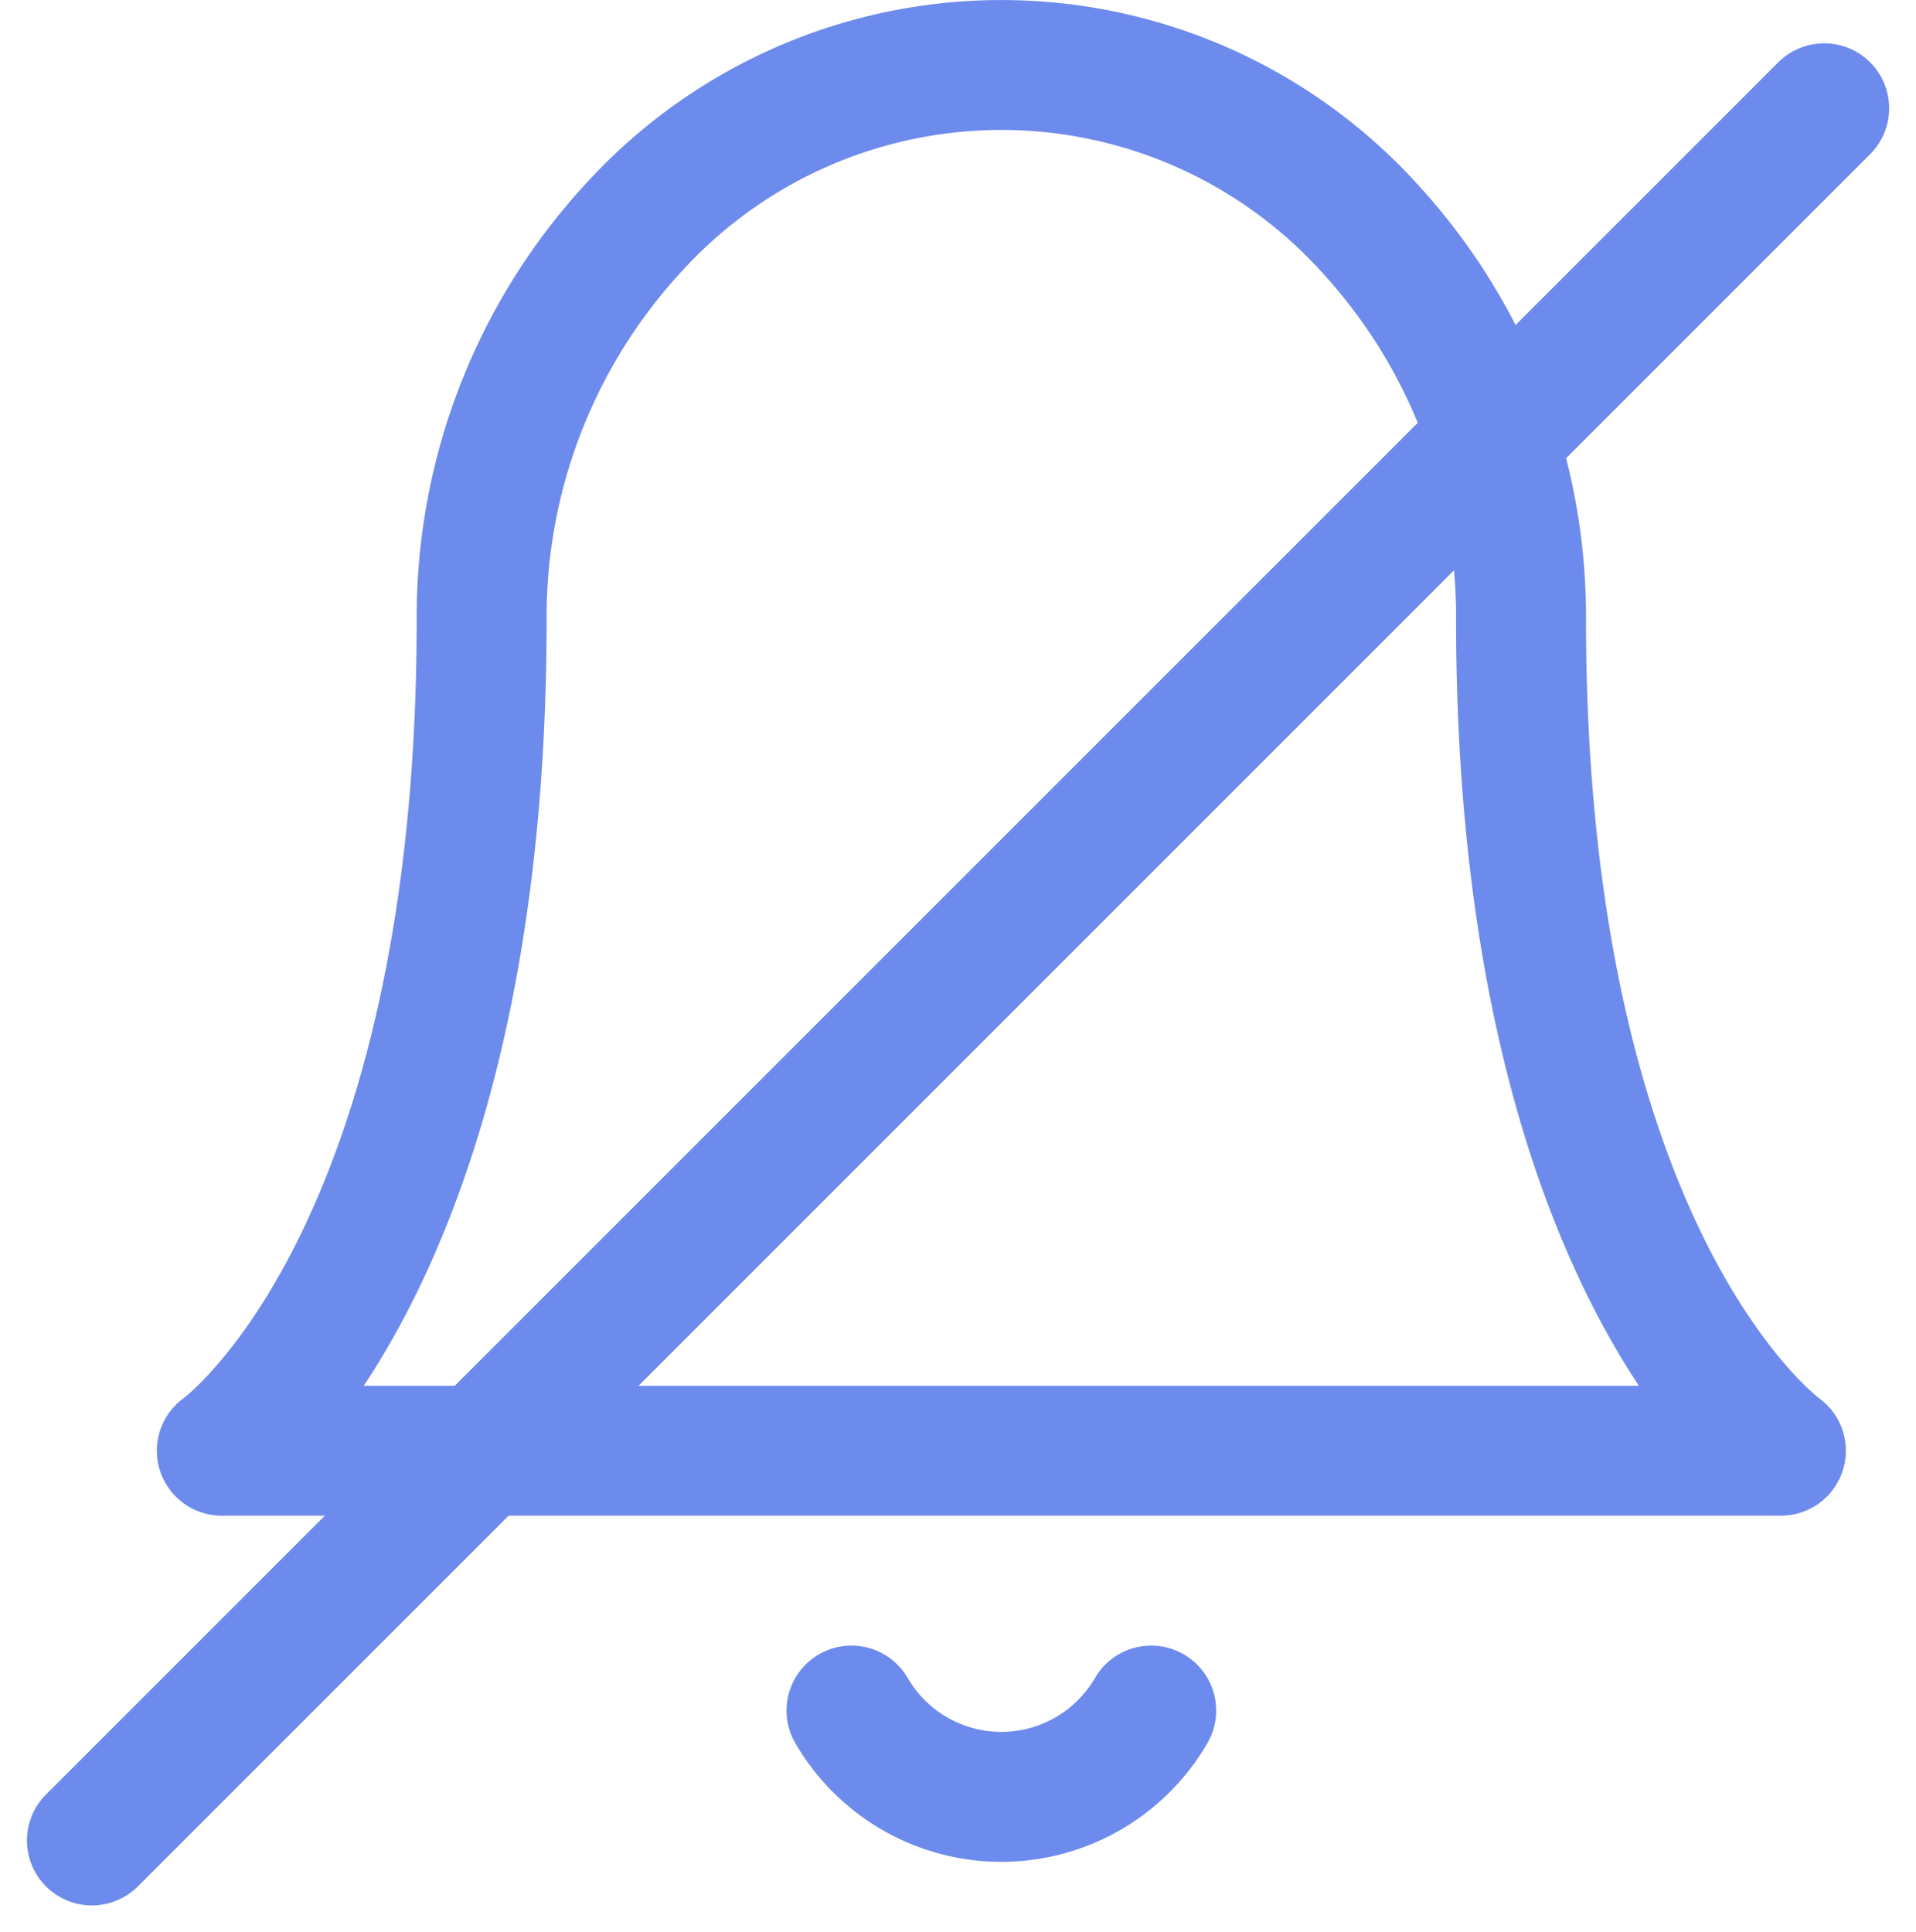
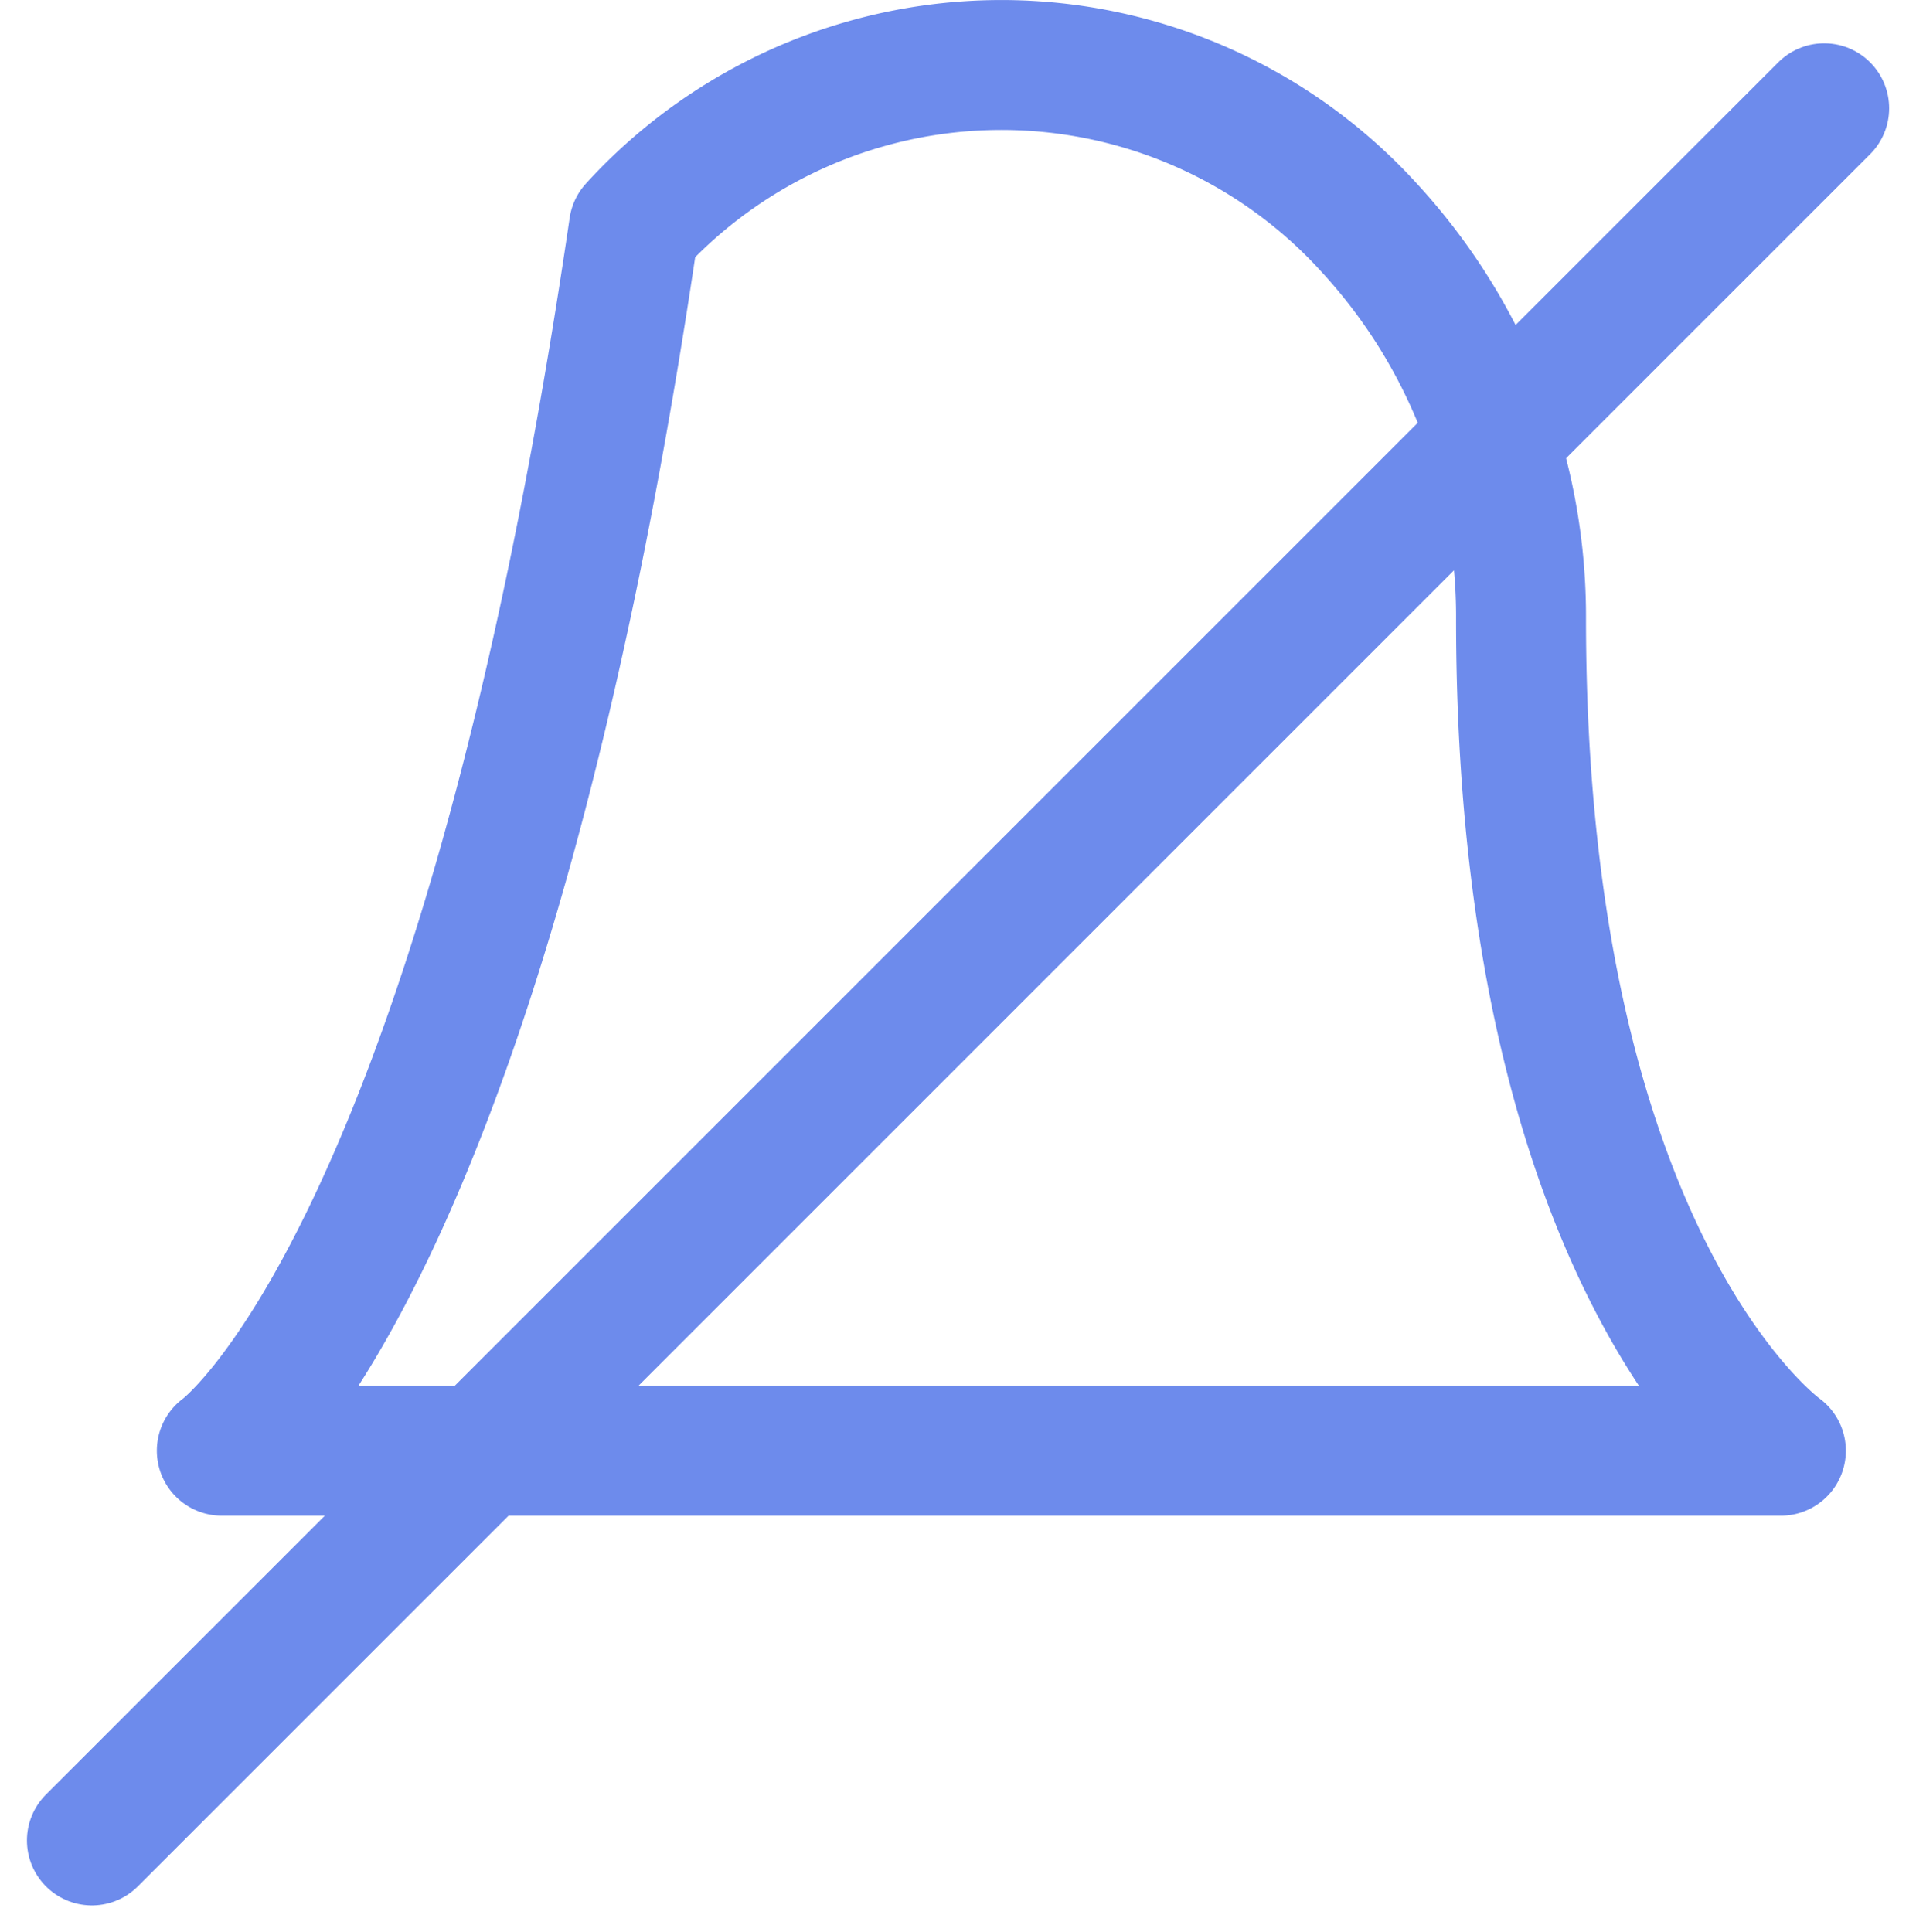
<svg xmlns="http://www.w3.org/2000/svg" width="22.121" height="22.311" viewBox="0 0 22.121 22.311">
  <g id="notif-icon-enable" transform="translate(-1369.439 -288.25)">
    <g id="Group_4995" data-name="Group 4995" transform="translate(1369 287)">
-       <path id="Path_6420" data-name="Path 6420" d="M18,8.4a6.623,6.623,0,0,0-1.757-4.525,5.738,5.738,0,0,0-8.485,0A6.623,6.623,0,0,0,6,8.4C6,15.867,3,18,3,18H21S18,15.867,18,8.4Z" fill="none" stroke="#6d8bec" stroke-linecap="round" stroke-linejoin="round" stroke-width="1.5" />
-       <path id="Path_6421" data-name="Path 6421" d="M13.73,21a2,2,0,0,1-3.46,0" fill="none" stroke="#6d8bec" stroke-linecap="round" stroke-linejoin="round" stroke-width="1.5" />
+       <path id="Path_6420" data-name="Path 6420" d="M18,8.4a6.623,6.623,0,0,0-1.757-4.525,5.738,5.738,0,0,0-8.485,0C6,15.867,3,18,3,18H21S18,15.867,18,8.4Z" fill="none" stroke="#6d8bec" stroke-linecap="round" stroke-linejoin="round" stroke-width="1.5" />
    </g>
    <line id="Line_51" data-name="Line 51" x1="20" y2="20" transform="translate(1370.5 289.5)" fill="none" stroke="#6d8bec" stroke-linecap="round" stroke-width="1.5" />
  </g>
</svg>